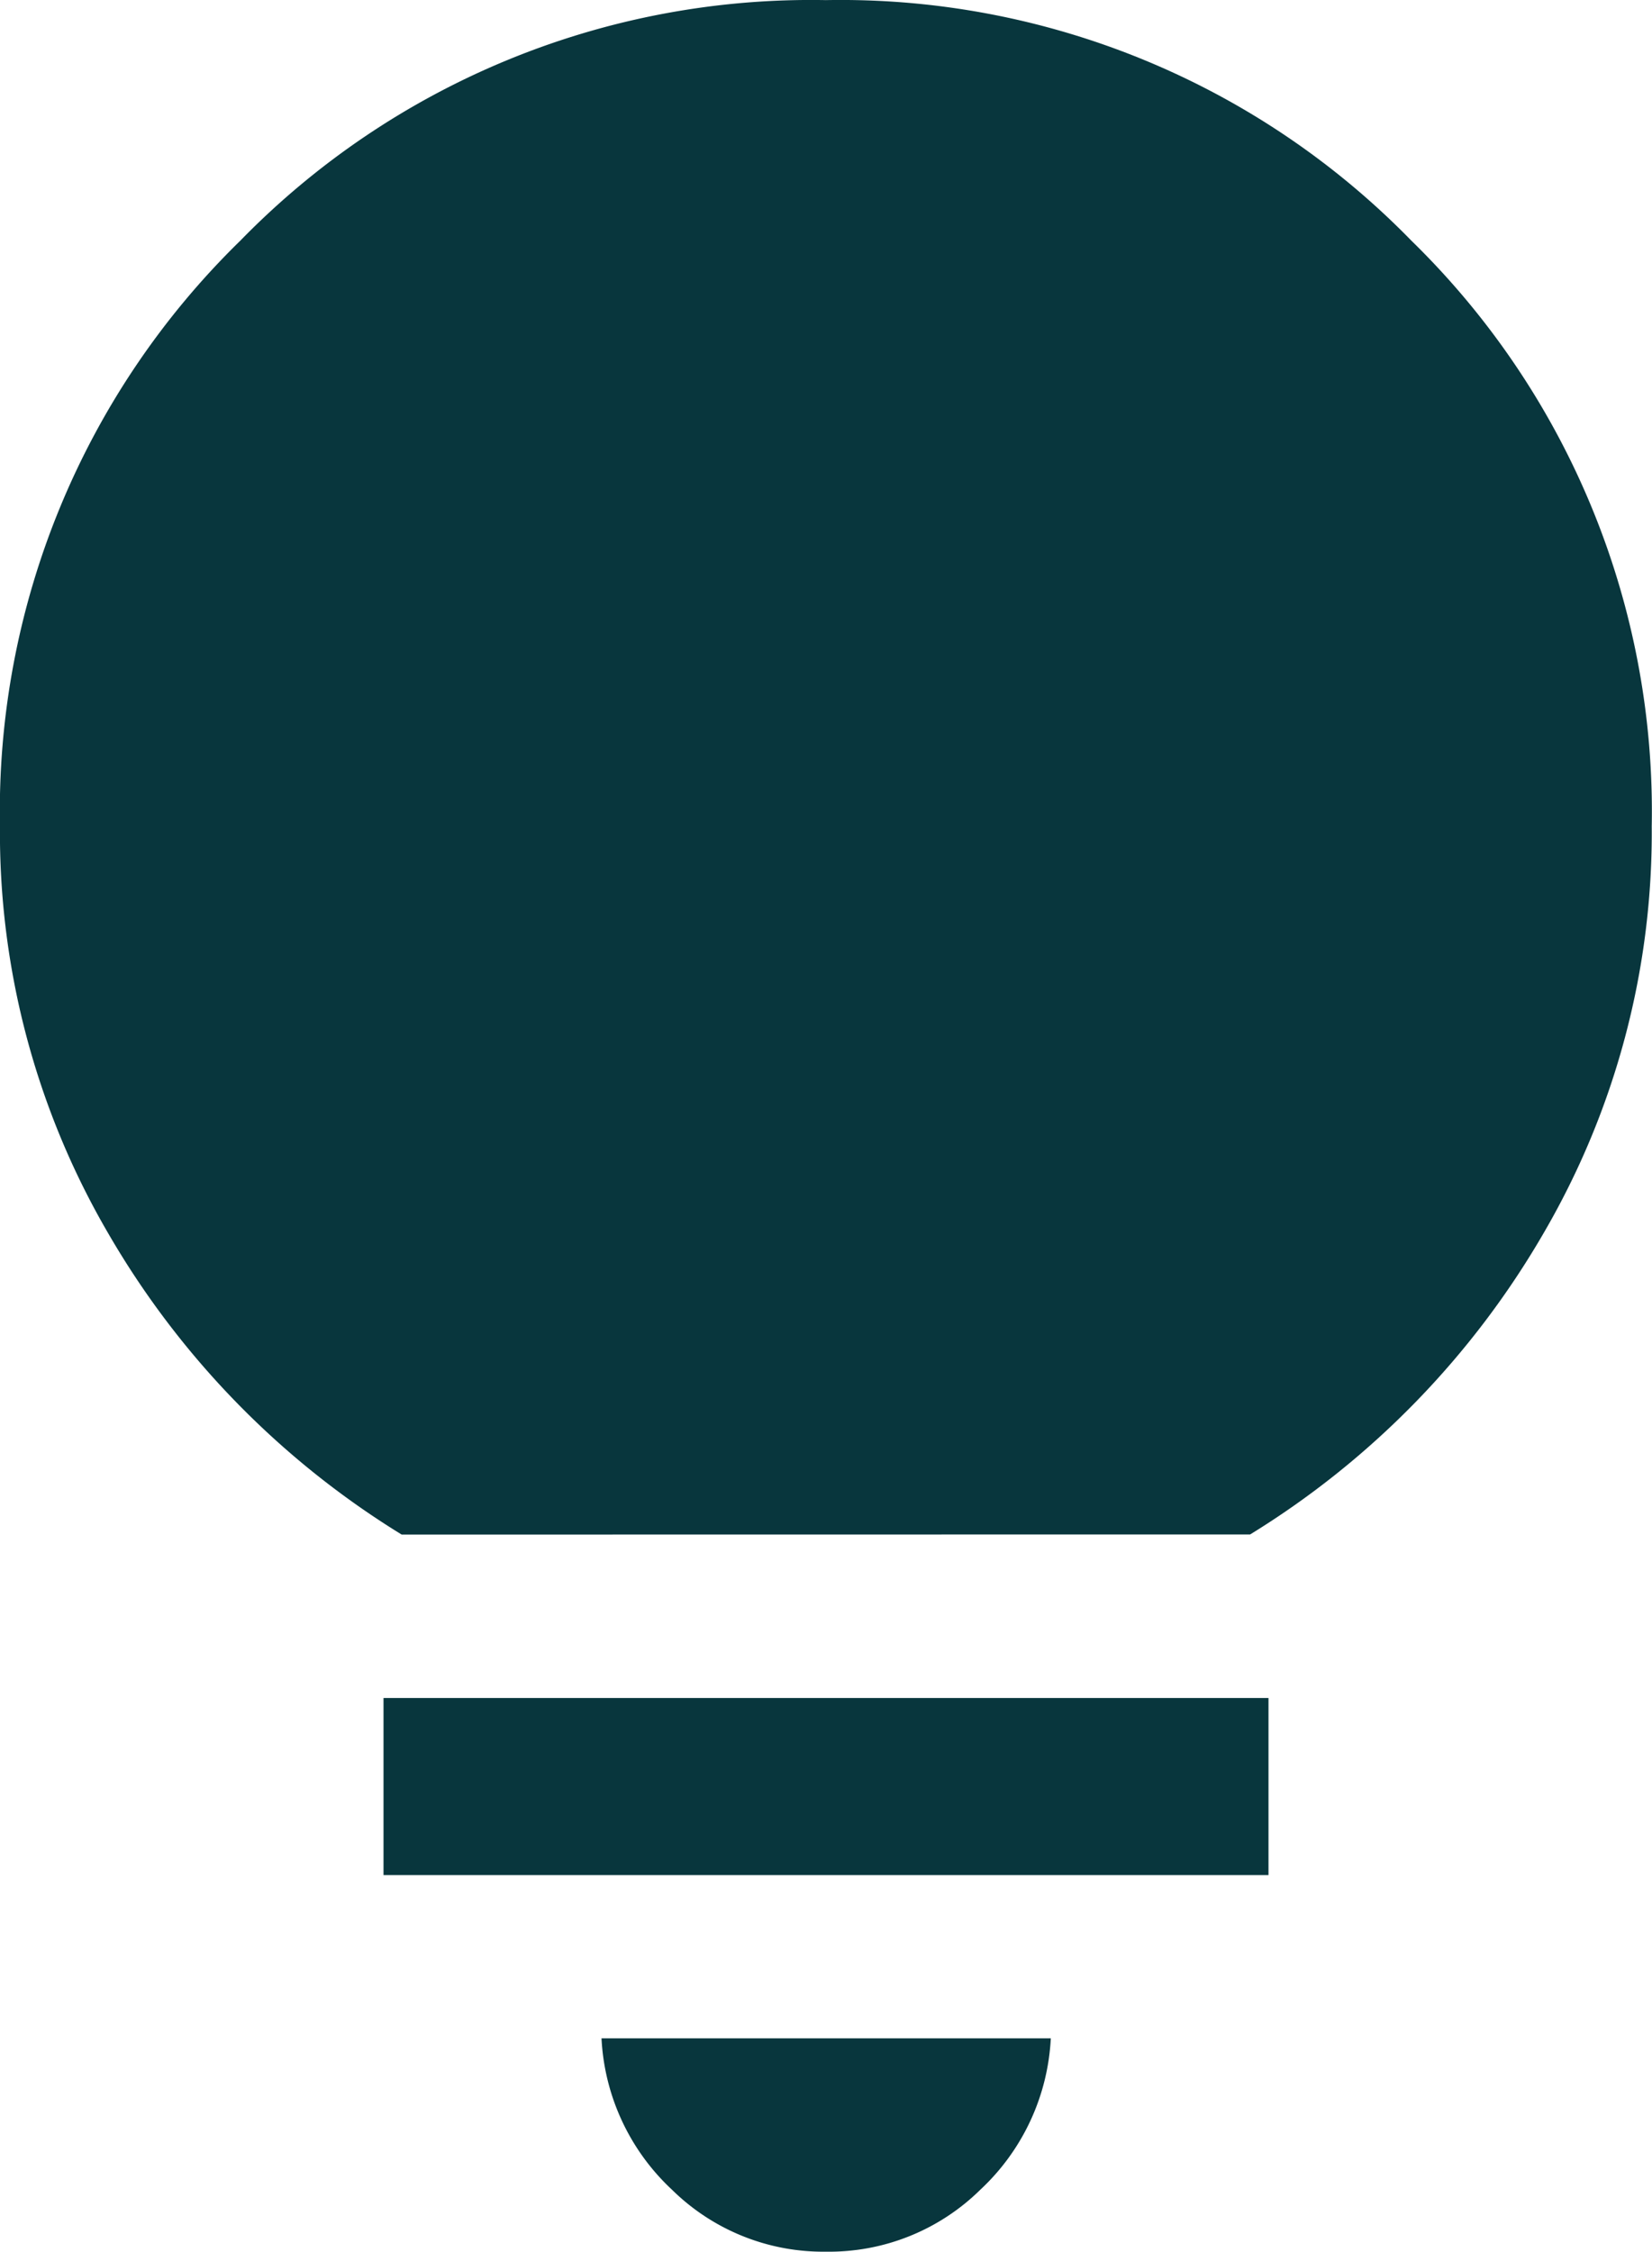
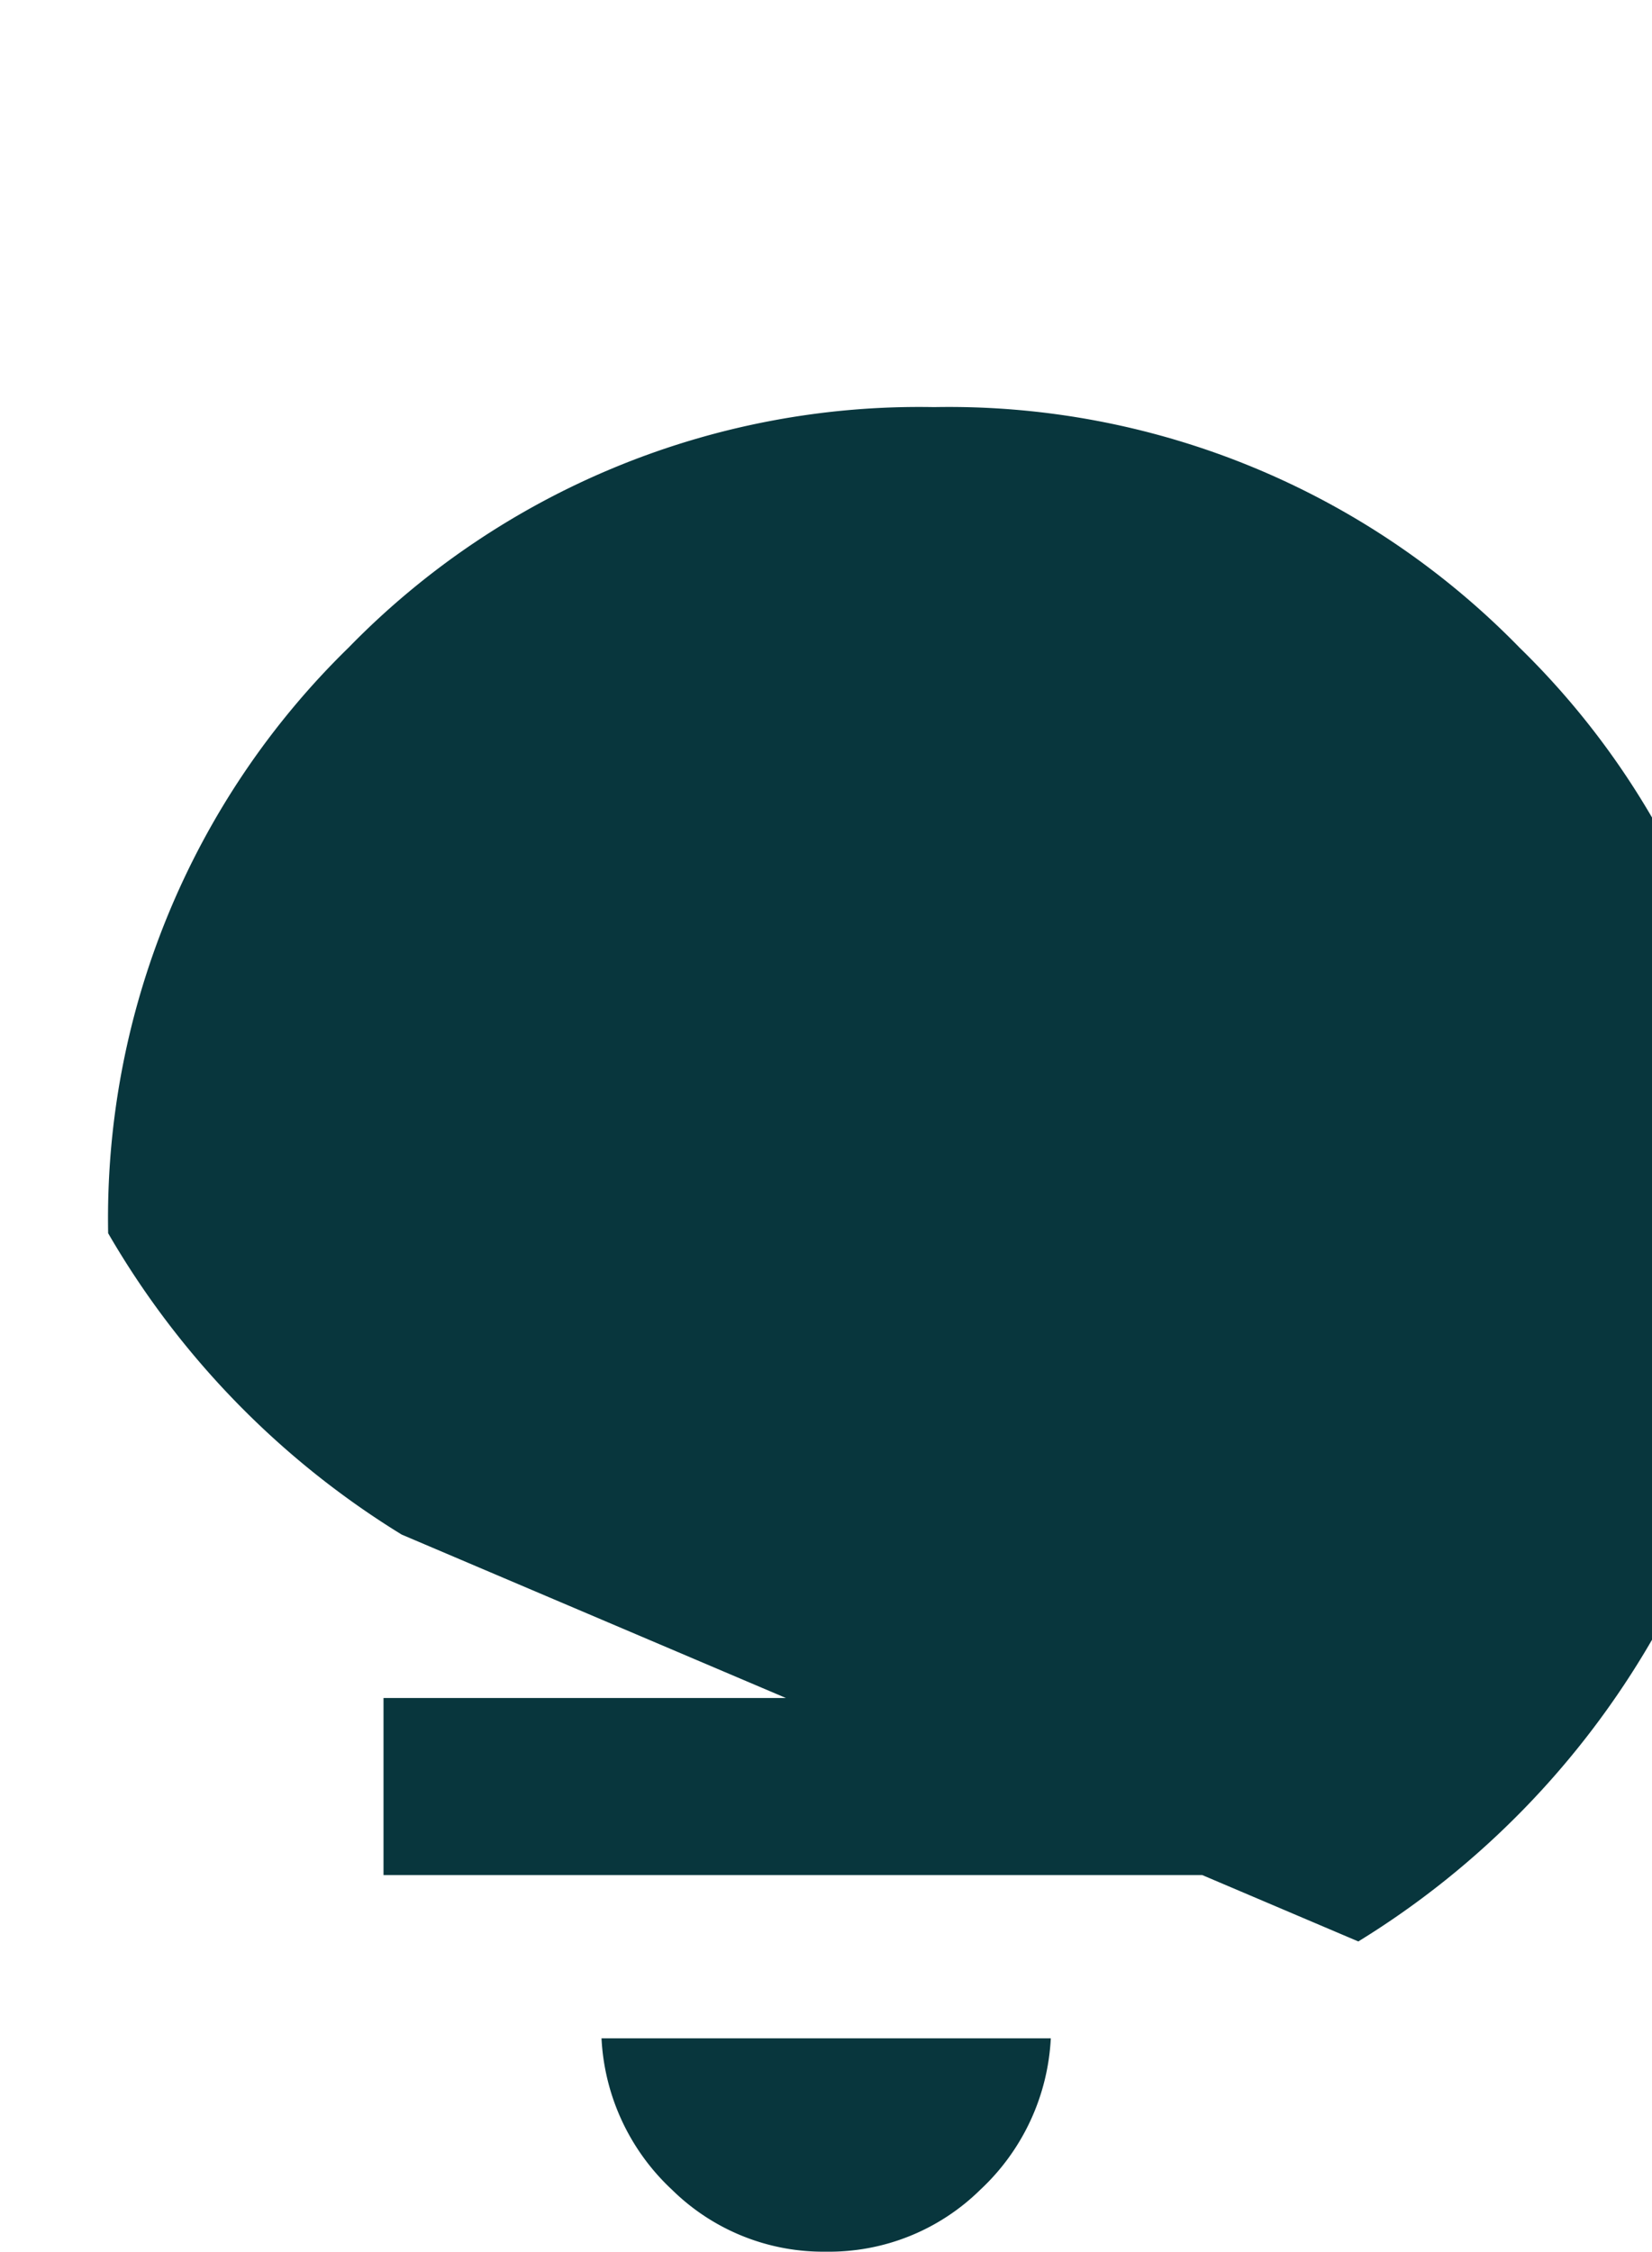
<svg xmlns="http://www.w3.org/2000/svg" width="43.976" height="59.922" viewBox="0 0 43.976 59.922">
-   <path id="lightbulb_FILL1_wght300_GRAD0_opsz24" d="M221.989-800.077a5.735,5.735,0,0,1-4.1-1.649,5.909,5.909,0,0,1-1.876-4.029h11.96a5.909,5.909,0,0,1-1.876,4.029A5.735,5.735,0,0,1,221.989-800.077ZM210.21-810.1v-4.712h23.558v4.712Zm.483-9.061a22.844,22.844,0,0,1-7.813-8.019A21.159,21.159,0,0,1,200-838.011a21.211,21.211,0,0,1,6.4-15.585,21.211,21.211,0,0,1,15.585-6.4,21.211,21.211,0,0,1,15.585,6.4,21.211,21.211,0,0,1,6.4,15.585,21.159,21.159,0,0,1-2.878,10.828,22.844,22.844,0,0,1-7.813,8.019Z" transform="translate(-200.001 859.999)" fill="#08363d" />
+   <path id="lightbulb_FILL1_wght300_GRAD0_opsz24" d="M221.989-800.077a5.735,5.735,0,0,1-4.1-1.649,5.909,5.909,0,0,1-1.876-4.029h11.96a5.909,5.909,0,0,1-1.876,4.029A5.735,5.735,0,0,1,221.989-800.077ZM210.21-810.1v-4.712h23.558v4.712Zm.483-9.061a22.844,22.844,0,0,1-7.813-8.019a21.211,21.211,0,0,1,6.4-15.585,21.211,21.211,0,0,1,15.585-6.4,21.211,21.211,0,0,1,15.585,6.4,21.211,21.211,0,0,1,6.4,15.585,21.159,21.159,0,0,1-2.878,10.828,22.844,22.844,0,0,1-7.813,8.019Z" transform="translate(-200.001 859.999)" fill="#08363d" />
</svg>